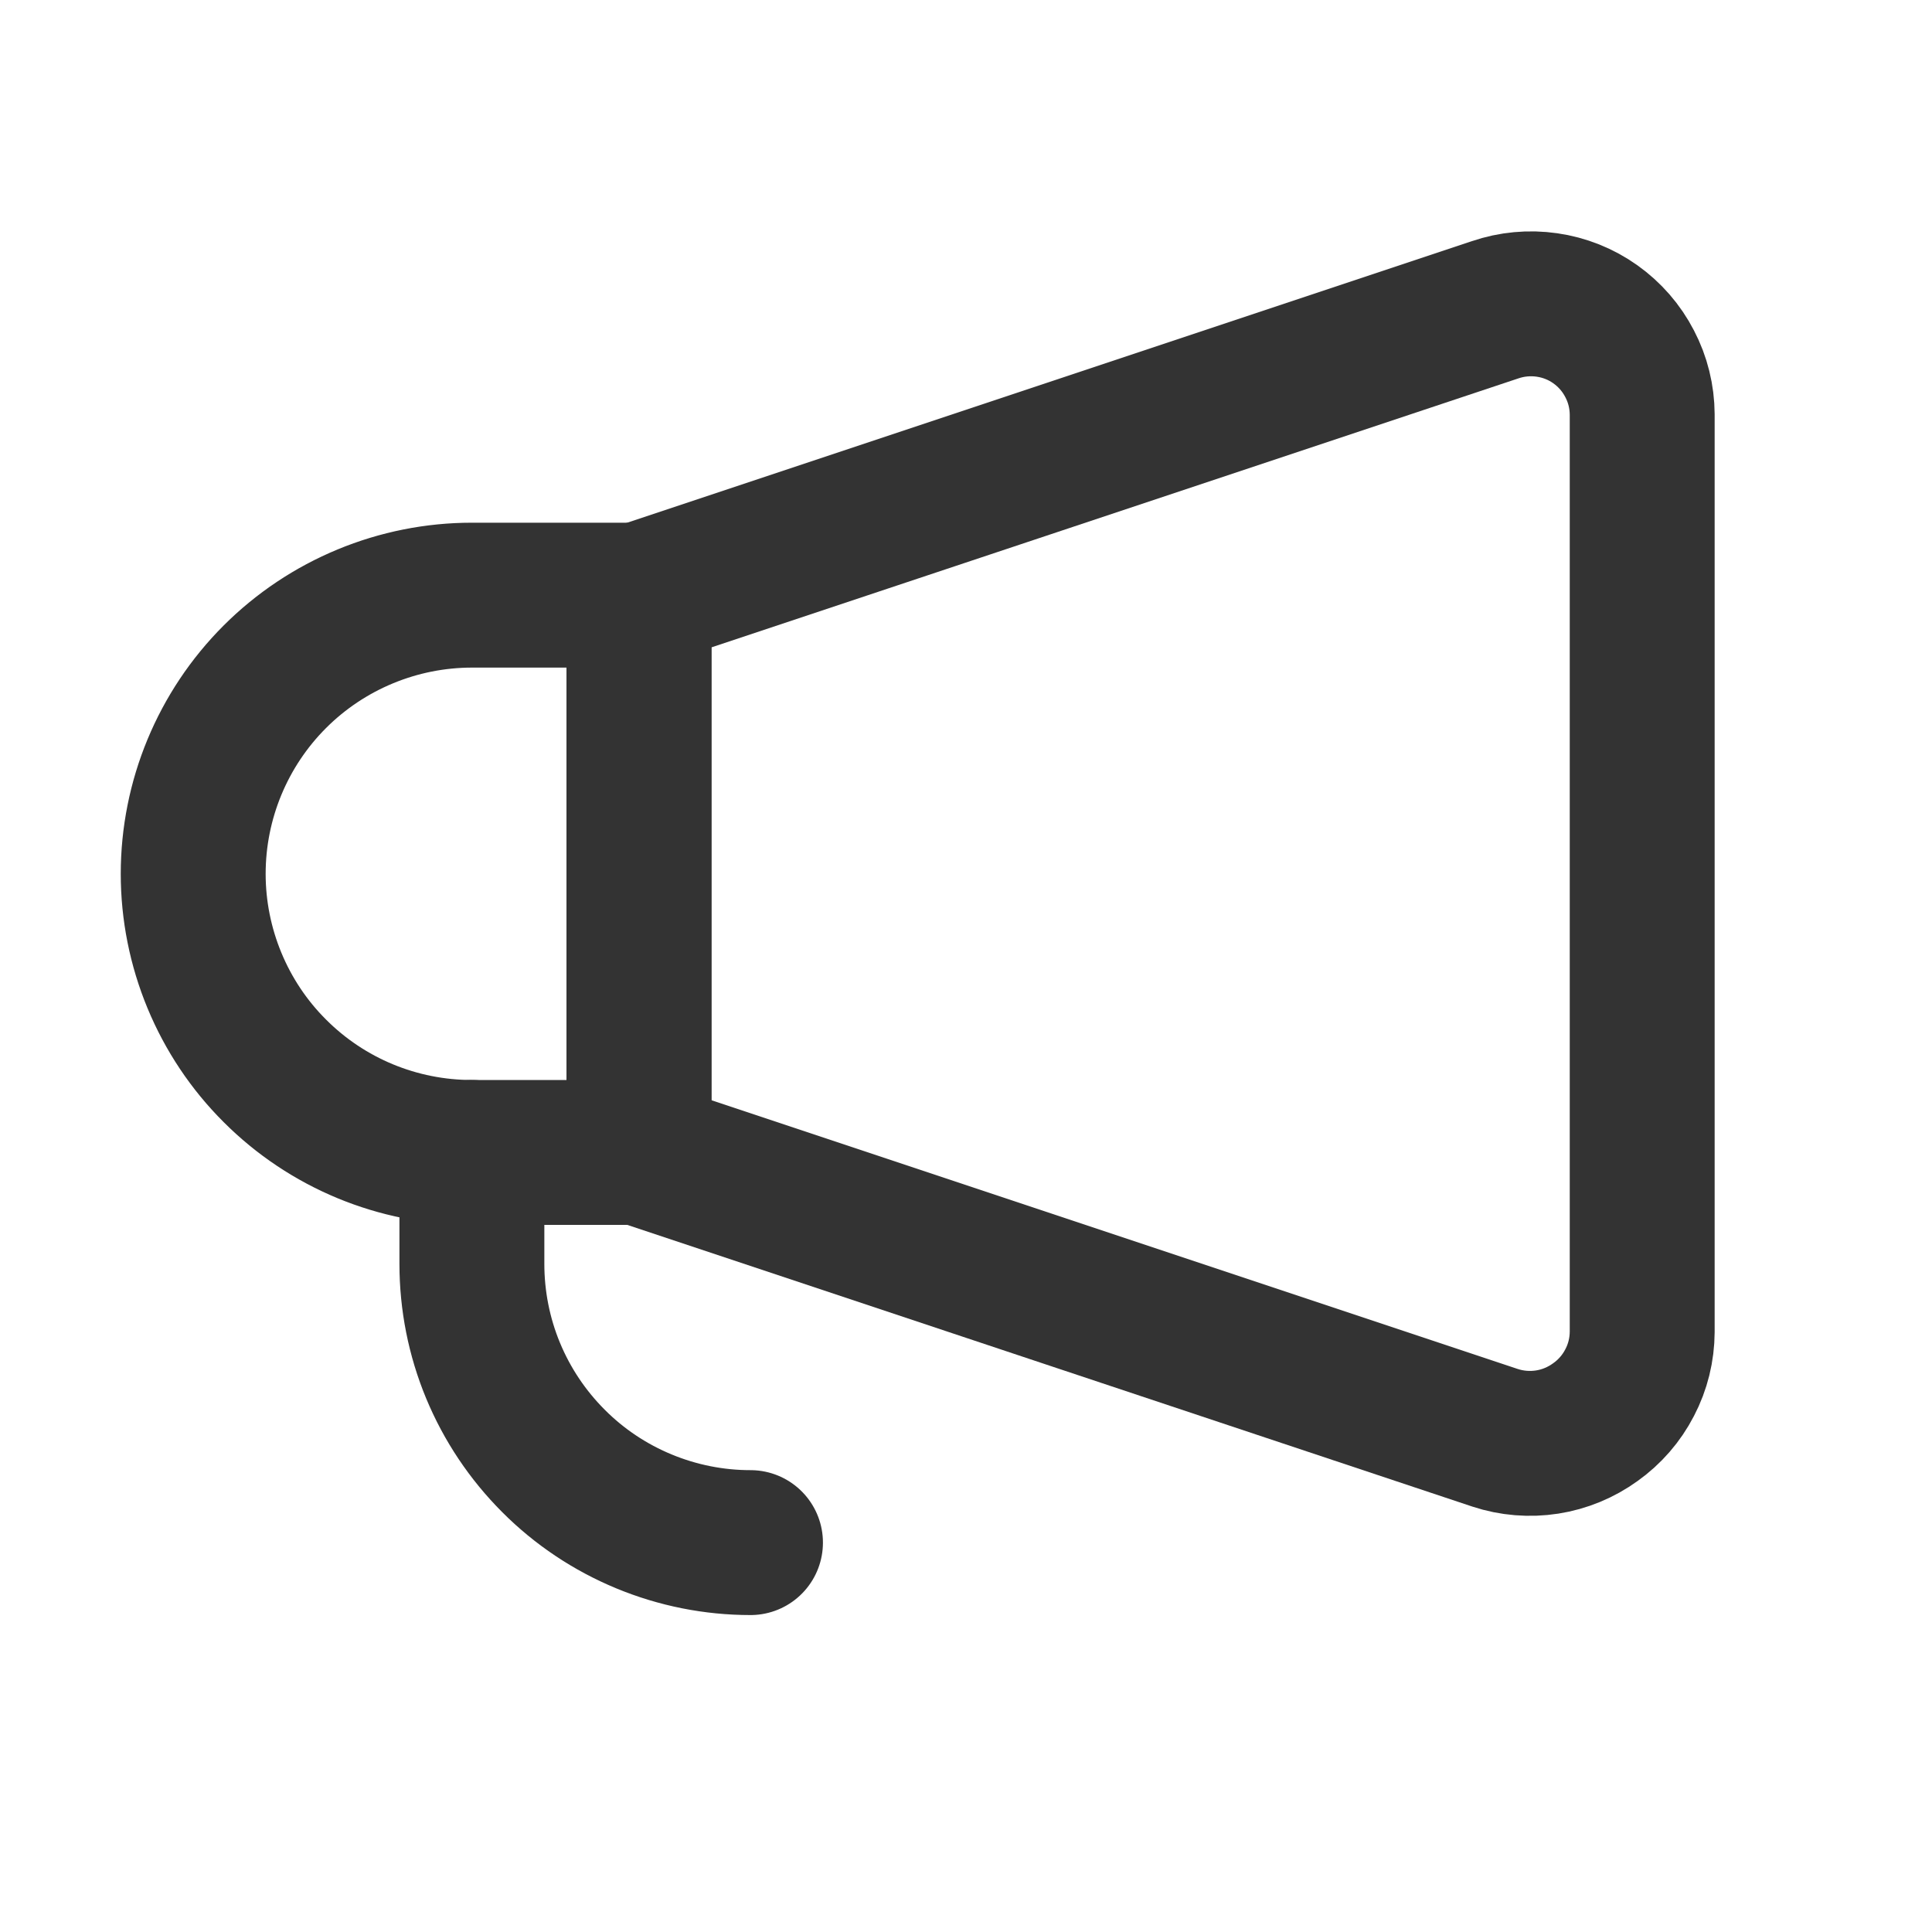
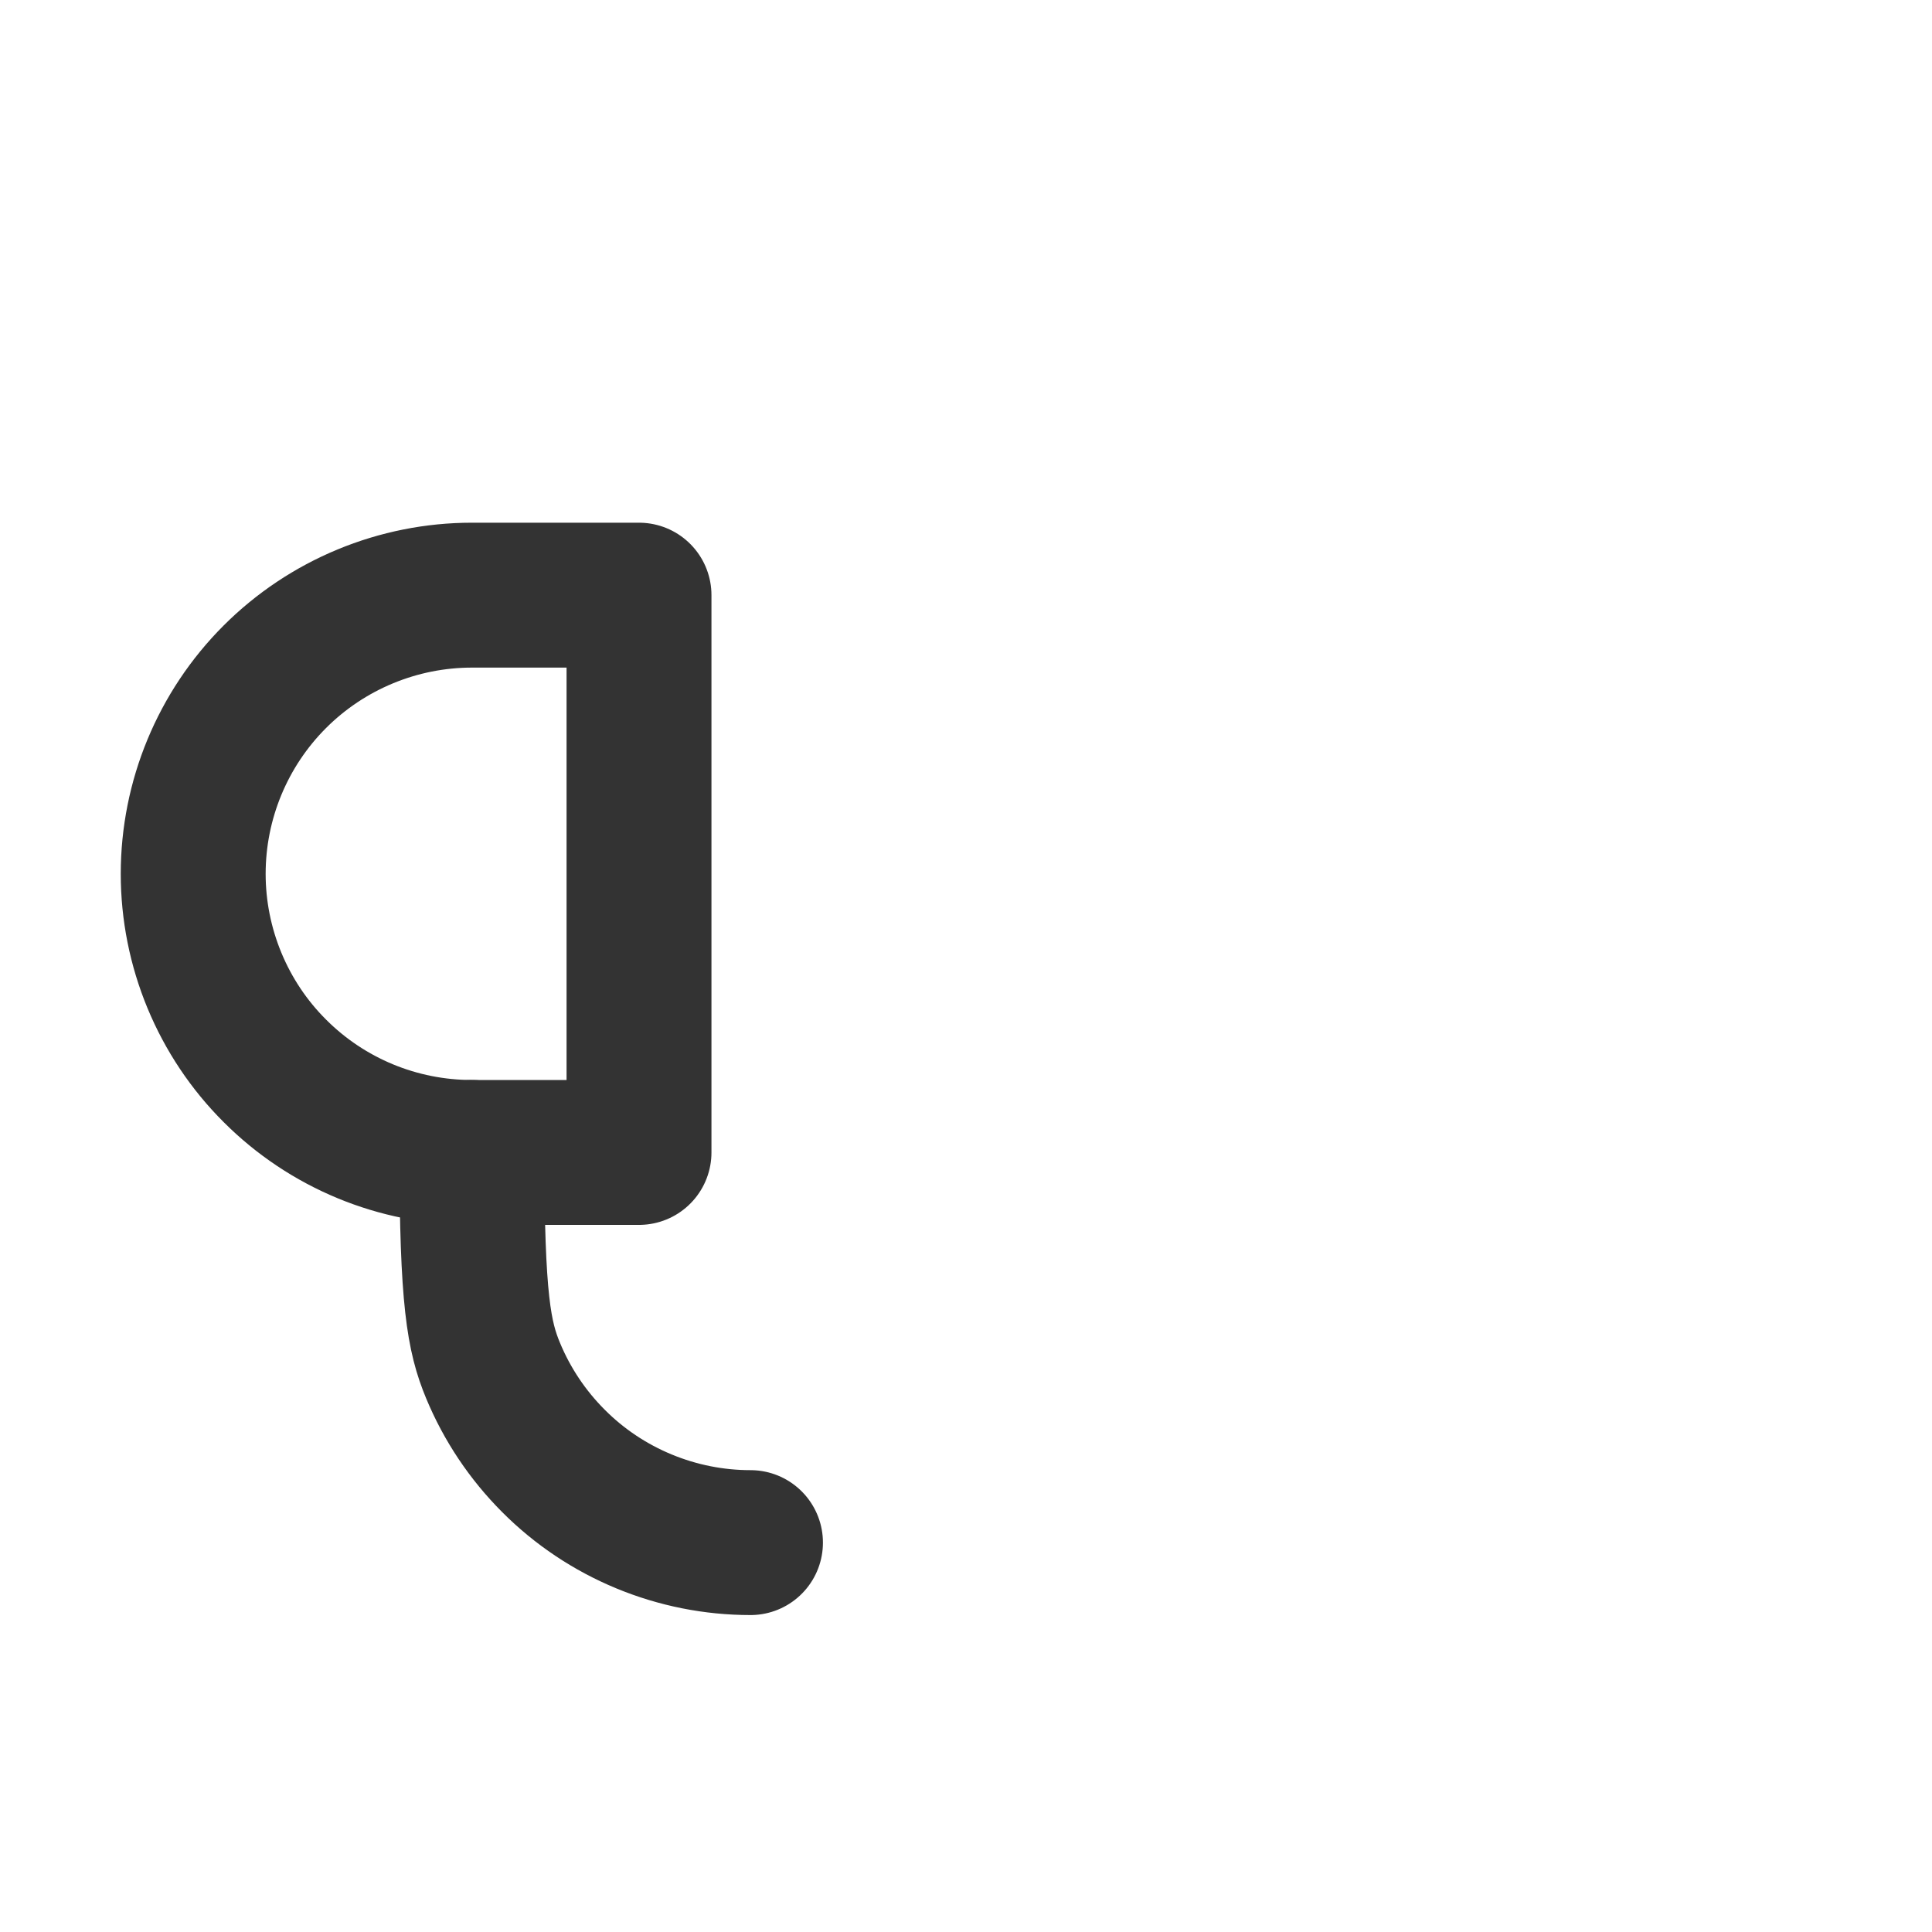
<svg xmlns="http://www.w3.org/2000/svg" width="20" height="20" viewBox="0 0 20 20" fill="none">
-   <path d="M6.615 11.93L15.477 14.884C15.65 14.941 15.835 14.956 16.016 14.928C16.196 14.9 16.367 14.829 16.515 14.722C16.664 14.616 16.786 14.476 16.87 14.313C16.955 14.151 16.999 13.971 17 13.787V4.291C16.999 4.108 16.955 3.928 16.87 3.766C16.786 3.603 16.664 3.463 16.515 3.357C16.366 3.251 16.195 3.183 16.014 3.157C15.834 3.131 15.649 3.148 15.477 3.207L6.615 6.161V11.93Z" stroke="#333333" stroke-width="1.5" stroke-linecap="round" stroke-linejoin="round" />
  <path d="M2 9.046C2 9.425 2.075 9.8 2.22 10.15C2.365 10.5 2.577 10.818 2.845 11.085C3.386 11.627 4.12 11.93 4.885 11.93H6.615V6.161H4.885C4.506 6.161 4.131 6.236 3.781 6.381C3.431 6.526 3.113 6.738 2.845 7.006C2.304 7.547 2 8.281 2 9.046Z" stroke="#333333" stroke-width="1.5" stroke-linecap="round" stroke-linejoin="round" />
-   <path d="M4.885 11.93V13.084C4.885 13.463 4.959 13.838 5.104 14.188C5.249 14.538 5.462 14.856 5.73 15.124C5.997 15.392 6.315 15.604 6.665 15.749C7.015 15.894 7.39 15.969 7.769 15.969" stroke="#333333" stroke-width="1.5" stroke-linecap="round" stroke-linejoin="round" />
+   <path d="M4.885 11.93C4.885 13.463 4.959 13.838 5.104 14.188C5.249 14.538 5.462 14.856 5.73 15.124C5.997 15.392 6.315 15.604 6.665 15.749C7.015 15.894 7.39 15.969 7.769 15.969" stroke="#333333" stroke-width="1.5" stroke-linecap="round" stroke-linejoin="round" />
</svg>